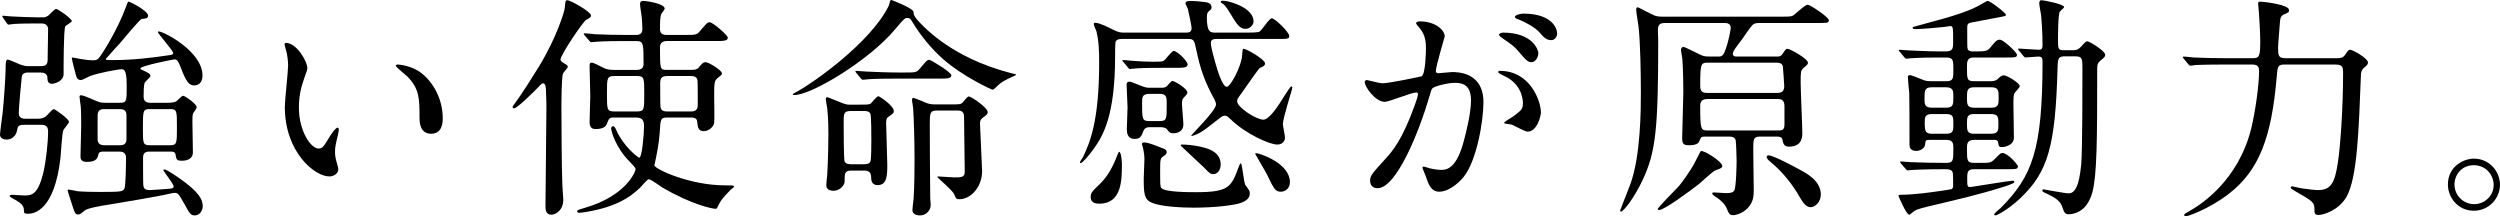
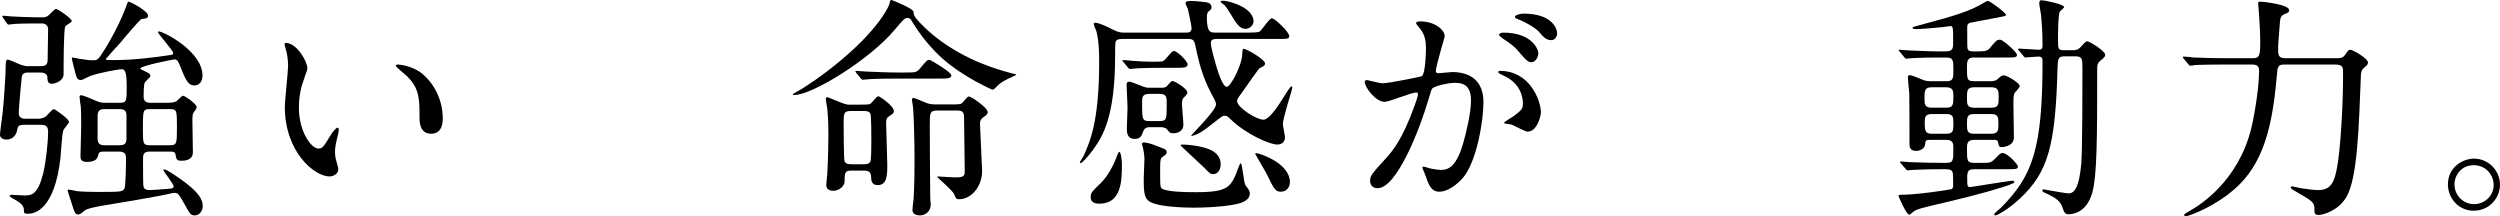
<svg xmlns="http://www.w3.org/2000/svg" id="_レイヤー_2" data-name="レイヤー 2" viewBox="0 0 447.555 38.731">
  <g id="_レイアウト" data-name="レイアウト">
    <g>
      <path d="M4.243,22.348c-1.008,0-1.05.336-1.176.924-.294,1.638-1.639,1.722-1.891,1.722-.462,0-1.176-.21-1.176-.882,0-.336.378-3.235.462-3.823.252-2.227.546-6.931.546-8.023,0-.714,0-1.596.336-1.596.336,0,1.933.756,2.269.882.882.294,1.134.294,1.47.294h2.227c.924,0,1.218-.336,1.218-1.176,0-.756.084-4.537.084-5.419,0-.756-.546-1.05-1.134-1.05h-.84c-1.05,0-2.688,0-4.075.084-.126,0-1.008.126-1.05.126-.126,0-.21-.168-.294-.252l-.672-.966c-.084-.126-.126-.252-.126-.294,0-.084.042-.084.126-.084.21,0,1.26.126,1.512.126.714.042,3.487.168,4.747.168h.924c.336,0,.63-.126.882-.294s1.134-1.218,1.428-1.218c.336,0,2.814,1.722,2.814,2.185,0,.21-1.092.756-1.176.966-.294.63-.294,7.31-.294,8.528,0,1.26-1.596,1.722-2.101,1.722-.756,0-.798-.63-.798-1.176-.042-.588-.588-.84-1.218-.84h-2.185c-.294,0-1.05,0-1.176.714-.042.21-.546,5.629-.546,6.511,0,.546.21,1.05,1.176,1.05h2.226c.462,0,1.008-.084,1.386-.378.252-.126,1.176-1.344,1.471-1.344.252,0,2.73,1.765,2.73,2.269,0,.294-.924,1.26-1.008,1.512-.252.63-.42,4.075-.504,4.831-1.05,9.536-4.747,10.124-5.797,10.124-.756,0-.756-.168-.756-.63,0-.756-.462-1.26-1.597-1.891-.126-.042-.966-.504-.966-.672s.336-.21.42-.21,1.89.126,2.227.126c1.302,0,2.394-.126,3.36-3.949.504-2.101.882-5.503.882-7.562,0-1.134-.84-1.134-1.26-1.134h-3.108ZM18.567,27.137c-.252,0-.84,0-.924.42-.168.672-.294,1.428-2.101,1.428-1.134,0-1.134-.672-1.134-1.008,0-.756.126-4.495.126-5.377,0-.966,0-2.688-.084-3.613-.042-.21-.21-1.386-.21-1.68,0-.21.126-.252.294-.252.462,0,2.353.882,2.772,1.05.672.252.882.294,1.554.294h2.604c1.218,0,1.218-.294,1.218-3.024,0-1.932-.168-2.982-.84-2.982-.756,0-4.243.672-5.713,1.218-.252.084-1.344.714-1.638.714-.504,0-.756-.252-.924-.966-.126-.462-.714-2.73-.714-2.941,0-.084.042-.126.084-.126.21,0,1.176.21,1.386.252,1.26.21,1.89.252,2.269.252.588,0,.882-.042,1.344-.714.504-.672,3.108-4.789,4.537-8.653.378-1.05.42-1.134.546-1.134.294,0,3.486,1.68,3.486,2.479,0,.504-.336.546-1.176.63-.252.042-3.276,3.613-3.823,4.285-.378.42-2.562,2.815-2.562,2.857,0,.21.126.21,1.345.21,3.696,0,7.183-.462,9.746-.84.714-.084.966-.126.966-.42,0-.462-2.73-3.445-2.73-3.739,0-.126.126-.126.168-.126.798,0,7.813,3.529,7.813,7.897,0,1.05-.546,1.764-1.47,1.764-.924,0-1.428-.588-2.437-3.234-.42-1.05-.588-1.428-1.134-1.428-.084,0-6.091,1.134-6.091,1.638,0,.084.042.126.504.336.966.462,1.302.588,1.302,1.008,0,.21-.924.966-1.008,1.176-.21.42-.21,1.932-.21,2.521,0,.504.168,1.092,1.176,1.092h3.067c.756,0,1.26-.084,1.596-.252.168-.084.966-1.008,1.218-1.008.336,0,2.437,1.47,2.437,2.016,0,.168-.084.378-.462.882-.294.378-.294.546-.294,1.932,0,.756.084,4.453.084,5.293,0,1.512-1.68,1.512-2.016,1.512-.924,0-.966-.294-1.092-1.134-.084-.504-.588-.504-.882-.504h-3.739c-.336,0-1.092,0-1.176.84-.042.21,0,3.486,0,4.159,0,1.428,0,1.89,1.218,1.89.42,0,3.193-.21,3.613-.252.462-.042.63-.168.63-.378,0-.504-1.849-2.73-1.849-2.941,0-.084.126-.126.21-.126.378,0,2.143,1.218,2.688,1.596,3.613,2.521,4.159,3.865,4.159,4.999,0,.714-.504,1.638-1.428,1.638-.714,0-.924-.336-1.764-1.89-1.092-1.932-1.218-2.143-1.806-2.143-.252,0-.546.042-.63.084-2.437.588-9.704,1.765-11.426,2.059-.882.126-3.613.588-4.075,1.008-.798.672-.882.714-1.176.714-.504,0-.63-.336-.924-1.26-.336-1.05-.966-2.94-.966-3.066,0-.084.042-.126.126-.126.252,0,1.428.252,1.68.294.84.084,2.604.126,4.075.126,3.907,0,3.949-.084,4.285-.588.252-.336.294-4.663.294-5.419,0-.42,0-1.218-1.176-1.218h-2.814ZM18.693,19.533c-.462,0-1.218.042-1.218,1.134v4.159c0,.42.042,1.176,1.176,1.176h2.814c.588,0,1.176-.168,1.176-1.092v-4.201c0-.63-.168-1.176-1.176-1.176h-2.772ZM26.801,19.533c-1.218,0-1.218.294-1.218,3.487,0,2.604,0,2.982,1.218,2.982h3.697c1.176,0,1.176-.42,1.176-3.192,0-2.94,0-3.277-1.176-3.277h-3.697Z" />
      <path d="M55.022,12.182c0,.336-.084.462-.504,1.68-.588,1.638-1.008,3.192-1.008,5.419,0,4.243,2.184,7.31,3.486,7.31.714,0,.882-.21,2.143-2.311.252-.42.966-1.428,1.302-1.428.126,0,.21.168.21.336s-.084.714-.126.84c-.462,1.932-.546,2.31-.546,3.192,0,.714.126,1.26.252,1.68.126.462.336,1.176.336,1.386,0,.84-.882,1.302-1.596,1.302-2.688,0-7.981-4.411-7.981-12.434,0-1.176.588-6.343.588-7.436,0-.84-.168-1.974-.294-2.436-.294-1.05-.336-1.176-.336-1.428,0-.126.168-.168.252-.168,1.932,0,3.823,3.361,3.823,4.495ZM75.522,13.148c2.143,1.722,3.739,4.705,3.739,8.023,0,.798-.084,2.773-2.101,2.773-2.058,0-2.058-2.269-2.058-2.815,0-3.486,0-5.25-2.227-7.477-.336-.336-2.017-1.638-2.017-1.89,0-.126.168-.21.378-.21.042,0,2.479.126,4.285,1.597Z" />
-       <path d="M100.802,11.216c.756.462.84.504.84.756,0,.21-.756.966-.84,1.176-.294.588-.294,5.334-.294,6.427,0,1.554.042,10.754.168,13.61,0,.378.168,2.143.168,2.521,0,1.975-1.386,2.73-2.143,2.73-1.05,0-1.05-1.05-1.05-1.596,0-2.479.168-14.703.168-17.433,0-.84,0-1.302-.084-3.318,0-.21-.042-1.176-.504-1.176-.252,0-.504.294-1.134.966-.21.21-3.487,3.528-4.075,3.528-.168,0-.252-.084-.252-.252,0-.126.084-.252.294-.504,1.428-1.933,3.108-4.621,4.411-6.721,3.277-5.377,4.579-9.956,4.621-10.46.126-1.26.126-1.428.462-1.428.588,0,4.243,2.058,4.243,2.73,0,.336-.21.42-.882.798-.504.252-4.705,6.427-4.579,7.142.042.21.294.42.462.504ZM119.411,21.045c-1.134,0-1.176.252-1.302,2.604-.084,1.681-.546,4.159-.966,5.965.21.714,6.385,3.57,12.686,3.57,1.26,0,1.596,0,1.596.21,0,.126-.504.462-.63.588-1.176,1.218-1.68,1.764-2.059,2.521-.378.798-.42.882-.63.882-.462,0-4.159-.672-9.536-3.823-.42-.252-2.017-1.47-2.437-1.47-.294,0-1.134,1.134-1.68,1.638-1.596,1.512-4.159,3.36-9.704,4.243-.21.042-.882.126-1.092.126-.168,0-.336-.126-.336-.21,0-.252.042-.294,1.344-.672,7.436-2.142,9.116-6.511,9.116-6.931,0-.252-.378-.63-1.092-1.386-2.478-2.479-3.276-5.419-3.276-5.881,0-.336.21-.42.336-.42.252,0,.378.252.63.798,1.176,2.688,3.781,4.831,4.075,4.831.462,0,.84-4.033.84-5.671,0-.63-.084-1.513-1.344-1.513h-4.117c-.756,0-.84.21-1.176,1.092-.21.588-.798.966-2.016.966-.294,0-1.092,0-1.092-1.218,0-.756.126-4.033.126-4.705,0-.84-.126-4.579-.126-5.335,0-.504.084-.63.42-.63.336,0,1.681.756,1.975.882.672.336,1.05.42,2.143.42h3.906c1.218,0,1.218-.84,1.218-1.008,0-3.696,0-4.159-1.302-4.159h-1.848c-.966,0-3.823,0-5.293.126-.168,0-.756.084-.882.084-.168,0-.252-.084-.378-.252l-.84-.966c-.126-.168-.168-.21-.168-.252,0-.084.042-.126.168-.126.294,0,1.597.126,1.849.168,1.932.084,3.781.126,5.755.126h1.554c.882,0,1.176-.378,1.176-1.092,0-.756-.084-1.681-.126-2.185-.042-.336-.294-1.89-.294-2.227,0-.504.252-.588.63-.588.462,0,3.781.462,3.781,1.386,0,.21-.588.84-.63,1.008-.168.546-.21,1.134-.21,2.688,0,1.008.84,1.008,1.26,1.008h3.235c1.89,0,2.1,0,2.688-.714,1.176-1.386,1.302-1.554,1.722-1.554.546,0,3.235,2.31,3.235,2.772,0,.588-.882.588-2.269.588h-8.612c-.252,0-1.26,0-1.26,1.092,0,3.949,0,4.075,1.218,4.075h4.243c1.05,0,1.26-.126,1.722-.714.42-.546.714-.672.966-.672.63,0,2.94,1.512,2.94,1.974,0,.252-.042.294-.63.756-.756.588-.756.882-.756,3.529,0,.714.084,4.075,0,4.579-.042.588-.84,1.512-1.849,1.512-1.008,0-1.092-.714-1.176-1.596-.042-.336-.084-.84-1.05-.84h-4.369ZM110.001,13.61c-1.344,0-1.344.336-1.344,3.15,0,2.898,0,3.193,1.344,3.193h3.991c1.344,0,1.344-.294,1.344-3.151s0-3.192-1.344-3.192h-3.991ZM123.738,19.954c.882,0,1.176-.42,1.176-1.218,0-.504,0-4.117-.042-4.285-.042-.378-.21-.84-1.134-.84h-4.327c-.588,0-1.218.126-1.218,1.176,0,.588,0,4.201.042,4.369.084.462.336.798,1.176.798h4.327Z" />
      <path d="M160.233,5.251c-4.453,5.377-14.829,11.762-18.063,11.762-.084,0-.252,0-.252-.126,0-.084.714-.462.798-.504,2.604-1.386,13.022-8.611,16.341-15.249.084-.126.252-.798.294-.966.042-.126.168-.168.252-.168.042,0,3.949,1.512,3.949,2.142,0,.504,0,.84,1.932,2.73,3.697,3.571,8.696,6.217,13.778,7.729.504.126,1.975.588,2.353.63.168.042.294.084.294.168s-1.26.588-1.47.714c-1.26.63-1.512.882-2.352,1.723-.126.126-.294.21-.462.21-.042,0-5.083-2.227-8.737-5.419-2.185-1.933-4.033-4.201-5.545-6.679-.336-.546-.378-.63-.714-.714-.588-.126-.756.084-2.395,2.017ZM152.378,30.539c-1.176,0-1.176.504-1.176,1.975,0,.714-.924,1.638-1.975,1.638-.756,0-1.302-.294-1.302-1.008,0-.294.126-1.554.168-1.848.168-2.604.21-6.721.21-7.267,0-.924,0-2.562-.21-4.663-.042-.21-.252-1.344-.252-1.596,0-.21.084-.378.252-.378.126,0,2.395.966,2.772,1.092.756.252.924.252,1.218.252h1.638c1.008,0,1.723,0,2.059-.126.252-.126,1.134-1.386,1.47-1.386.168,0,2.772,1.68,2.772,2.688,0,.336-.252.504-.756.84-.504.294-.63.546-.63,1.302,0,1.05.21,6.217.21,7.352,0,1.848,0,3.738-1.722,3.738-1.134,0-1.176-.966-1.176-1.512-.042-.798-.42-1.092-1.218-1.092h-2.353ZM154.604,29.405c.378,0,1.008,0,1.218-.504.168-.42.168-3.108.168-3.781,0-.714,0-4.327-.168-4.747-.21-.504-.84-.504-1.218-.504h-2.227c-1.344,0-1.344.462-1.344,2.016,0,.63,0,6.553.168,7.015.21.504.882.504,1.218.504h2.185ZM161.998,12.98c1.89,0,2.1,0,2.688-.714,1.176-1.386,1.302-1.554,1.68-1.554.294,0,3.949,2.226,3.949,2.772,0,.588-.84.588-2.269.588h-7.351c-3.697,0-4.915.084-5.335.126-.126,0-.756.084-.882.084s-.21-.084-.378-.252l-.798-.966q-.168-.21-.168-.294c0-.084.042-.084.126-.084.294,0,1.596.126,1.848.126,2.059.084,3.823.168,5.797.168h1.092ZM170.021,18.693c1.764,0,1.974,0,2.31-.336.168-.168.84-1.092,1.092-1.092.462,0,3.403,2.016,3.403,2.814,0,.336-.252.546-.798.924-.42.294-.588.63-.588,1.05,0,.126.378,8.359.378,8.57,0,2.856-2.017,5.041-4.075,5.041-.546,0-.63-.126-.924-.882-.252-.672-3.024-2.983-3.024-3.109,0-.084.126-.084.21-.084.252,0,2.395.168,2.814.168,1.218,0,1.891,0,1.891-.966,0-.966-.126-9.2-.126-9.956-.042-1.05-.714-1.05-1.345-1.05h-3.444c-1.344,0-1.344.462-1.344,2.604,0,1.807.042,10.964.084,13.148,0,.168.084.966.084,1.134,0,1.134-.966,1.89-1.89,1.89-.714,0-1.386-.252-1.386-.966,0-.294.168-1.681.21-1.975.168-2.268.168-6.553.168-7.267,0-3.193-.126-7.31-.252-9.032,0-.21-.21-1.218-.21-1.428,0-.294.168-.378.252-.378.168,0,2.058.798,2.479.966.462.168.966.21,1.344.21h2.688Z" />
      <path d="M217.901,6.973c-.462,0-1.134,0-1.134.714,0,.798.63,2.941.882,3.823.294,1.008,1.176,4.033,1.974,4.033.672,0,2.562-3.654,2.73-5.461.084-1.092.084-1.344.294-1.344.546,0,3.823,1.933,3.823,2.604,0,.168-.042.252-.126.378-.084.126-.756.42-.882.504-.21.21-2.1,2.856-3.108,4.327-.798,1.092-.882,1.218-.882,1.554,0,1.134,3.445,3.319,4.705,3.319.882,0,2.142-1.765,2.898-2.898,1.428-2.269,1.932-3.067,2.143-3.067.126,0,.126.168.126.252,0,.336-1.681,5.419-1.681,6.511,0,.336.378,2.017.378,2.395,0,.504-.336,1.26-1.386,1.26-1.386,0-5.713-1.932-8.402-4.579-.462-.462-.672-.588-1.008-.588-.336,0-.588.21-.756.336-2.521,1.975-2.814,2.185-3.697,2.73-.504.294-1.554.672-1.554.546,0-.21,4.453-4.495,4.453-5.629,0-.294-.126-.546-.252-.84-1.764-3.192-2.562-5.461-3.318-9.116-.294-1.428-.378-1.764-1.386-1.764h-11.804c-.378,0-1.008,0-1.218.504-.084.21-.084,2.227-.084,2.562,0,10.964-2.269,14.409-3.907,16.719-.42.588-1.89,2.436-2.268,2.436-.042,0-.126-.042-.126-.126,0-.168.504-.84.588-1.008,1.134-2.479,2.856-6.175,2.856-16.803,0-2.142-.042-3.865-.504-5.713-.084-.168-.462-1.05-.462-1.26s.21-.21.294-.21c.714,0,2.479.882,3.109,1.218,1.008.504,1.47.546,1.974.546h11.132c.462,0,1.008-.042,1.008-.84,0-.294-.588-3.15-.672-3.402-.042-.168-.42-.84-.42-1.008,0-.378.462-.42,1.008-.42q.924,0,2.521.21c.336.042,1.134.168,1.134.924,0,.294-.042.336-.588.798-.168.168-.252.504-.252,1.008,0,2.73.672,2.73,1.554,2.73h5.713c.462,0,1.806,0,2.142-.168.42-.21,1.723-2.395,2.227-2.395.546,0,3.108,2.479,3.108,3.151,0,.546-.21.546-2.226.546h-10.67ZM196.813,36.462c-.378,0-1.554,0-1.554-1.176,0-.756.168-.924,1.764-2.479,1.302-1.26,2.269-3.108,2.94-4.873.042-.126.294-.756.378-.756.42,0,.504,1.974.504,2.143,0,2.856,0,7.141-4.033,7.141ZM208.491,12.14c-3.655,0-4.873.084-5.293.126-.126,0-.756.084-.882.084-.168,0-.252-.084-.378-.252l-.798-.966c-.168-.21-.21-.21-.21-.294s.084-.084.168-.084c.252,0,1.302.084,1.512.126,1.681.126,2.562.168,3.697.168,1.68,0,1.848,0,2.227-.336.252-.252,1.26-1.596,1.596-1.596.588,0,2.479,1.806,2.479,2.436,0,.588-.798.588-2.269.588h-1.848ZM205.803,22.768c-.756,0-.966.378-1.092.63-.336.924-.546,1.47-1.554,1.47-1.428,0-1.428-1.218-1.428-1.89,0-.546.126-3.193.126-3.781s-.168-3.36-.168-3.991c0-.294.042-.588.546-.588.252,0,1.932.714,1.975.714.924.378,1.176.378,1.68.378h2.058c.252,0,.588,0,.924-.252.126-.126.798-.966,1.008-.966.42,0,2.688,1.386,2.688,2.058,0,.21-.042.294-.714,1.008-.21.21-.252.588-.252,1.134,0,.504.252,3.024.252,3.57,0,1.554-1.554,1.596-1.764,1.596-.63,0-.714-.126-1.176-.714-.252-.336-.882-.378-1.176-.378h-1.932ZM208.365,26.633c.252.084.504.294.504.588,0,.336-.21.504-.672.798-.378.294-.504.42-.504,2.016,0,3.192,0,3.319.21,3.613.588.756,4.831.756,6.217.756,5.881,0,6.301-.924,7.604-4.453.042-.084.252-.714.378-.714.336,0,.504,3.403.882,3.949.714.924.756,1.05.756,1.471,0,1.008-1.008,1.428-1.512,1.638-1.218.462-4.789.882-8.569.882-1.933,0-5.671-.168-7.352-.84-1.47-.588-1.554-1.596-1.554-4.369,0-.588.126-3.025.126-3.529,0-.63-.168-1.68-.336-2.269,0-.042-.126-.336-.126-.378,0-.21.21-.294.42-.294.504,0,1.596.378,1.68.42.294.126,1.596.588,1.849.714ZM205.803,16.803c-1.344,0-1.344.63-1.344,1.596,0,2.941,0,3.277,1.344,3.277h1.722c1.344,0,1.344-.294,1.344-3.024,0-1.302,0-1.849-1.344-1.849h-1.722ZM218.531,29.447c0,1.05-.63,1.722-1.302,1.722-.546,0-.672-.126-1.722-1.218-.63-.63-4.159-3.823-4.159-3.949,0-.084.168-.126.252-.126.798,0,2.017.126,2.856.294,1.47.294,4.075.84,4.075,3.277ZM224.412,3.781c0,.798-.756,1.386-1.429,1.386-.966,0-1.512-.672-2.772-2.815-.84-1.428-1.176-1.596-1.428-1.764-.084-.042-.252-.126-.252-.294,0-.126.168-.168.294-.168.63,0,1.428.21,2.017.42,2.982,1.008,3.571,2.437,3.571,3.235ZM230.923,32.556c0,1.26-.882,1.764-1.638,1.764-.966,0-1.26-.546-2.437-3.024-.21-.462-2.142-3.697-2.142-3.739,0-.126.168-.126.21-.126.546,0,2.227.756,2.604.966,2.227,1.134,3.402,2.688,3.402,4.159Z" />
      <path d="M244.315,14.661c0-.168.168-.336.378-.336.126,0,2.311.588,2.772.588,1.218,0,6.973-1.218,7.057-1.26.714-.504.756-4.747.756-4.957,0-1.092-.084-2.353-1.05-3.57-.63-.756-.714-.84-.714-.966,0-.294.504-.336.672-.336,2.814,0,4.453,1.596,4.453,2.688,0,.042-1.597,5.419-1.597,6.217,0,.252.168.378.462.378.21,0,2.142-.21,2.479-.21,3.15,0,5.587,1.512,5.587,5.377,0,3.319-1.176,10.544-3.613,13.484-1.176,1.386-2.856,2.562-4.285,2.562-1.554,0-1.975-1.47-2.479-2.898-.084-.294-.546-1.26-.546-1.386s.084-.21.21-.21c.168,0,.924.252,1.05.294.882.21,1.723.294,2.143.294,1.218,0,2.772-.588,3.991-5.125.462-1.681,1.302-5.083,1.302-7.31,0-2.94-1.68-3.15-2.898-3.15-1.344,0-3.739.63-4.033,1.008-.168.21-.21.378-.63,1.806-1.68,5.713-5.755,16.047-9.157,16.047-.924,0-1.344-.588-1.344-1.344,0-.882.294-1.218,2.814-3.991,1.134-1.26,2.898-3.193,5.167-9.494.168-.42.588-1.68.588-1.975,0-.126-.042-.336-.294-.336-.924,0-4.831,1.68-5.671,1.68-1.639,0-3.571-2.646-3.571-3.57ZM273.469,23.566c-.462,0-2.395-1.092-2.857-1.26-.294-.084-1.344-.126-1.344-.294,0-.252,1.386-.966,1.639-1.176,1.554-1.176,1.722-1.302,1.722-2.437,0-.714-.294-3.444-3.403-4.831-.336-.168-1.008-.462-1.008-.63,0-.252.168-.252.294-.252,5.377,0,7.309,5.293,7.351,7.436,0,.504-.63,3.444-2.394,3.444ZM275.401,9.494c0,.714-.504,1.638-1.218,1.638-.588,0-.924-.252-2.227-1.806-.84-1.008-1.26-1.302-2.982-2.479-.21-.126-.63-.462-.63-.63,0-.126.336-.378.714-.378,5.377,0,6.343,3.15,6.343,3.655ZM278.762,5.965c0,.504-.336,1.218-1.05,1.218-.924,0-1.386-.546-2.227-1.512-.672-.714-2.353-1.722-3.739-2.227-.42-.126-.546-.294-.546-.42,0-.336,1.008-.588,1.512-.588,5.209,0,6.049,2.73,6.049,3.528Z" />
-       <path d="M298.161,4.117c-.504,0-1.26,0-1.344.924-.042.336.042,1.933.042,2.311,0,15.837-.462,19.87-2.73,24.743-1.596,3.444-3.529,5.797-3.949,5.797-.126,0-.126-.168-.126-.252s1.344-3.403,1.764-4.537c1.933-5.083,1.933-13.82,1.933-16.467,0-3.15-.084-8.99-.42-11.888-.042-.462-.42-2.521-.42-3.024,0-.21.084-.42.294-.42.084,0,1.975,1.008,2.269,1.134.924.504,1.302.546,2.353.546h20.961c1.008,0,1.681,0,2.059-.126.462-.168,2.226-2.017,2.772-2.017.42,0,3.781,2.227,3.781,2.772,0,.504-.21.504-2.185.504h-9.914c-.714,0-1.05,0-1.386.21-.462.294-1.849,2.479-2.227,2.94-.966,1.26-1.47,1.933-1.47,2.353,0,.504.462.504.714.504h7.1c.63,0,.798-.042,1.134-.546.504-.756.546-.84.882-.84.378,0,3.613,1.765,3.613,2.479,0,.294-.084.336-.798.966-.504.462-.504.672-.504,2.688,0,1.302.294,7.519.294,8.947,0,.63,0,2.437-2.395,2.437-.924,0-1.05-.672-1.134-1.134-.084-.42-.21-.672-1.134-.672h-2.898c-1.218,0-1.218.546-1.218,2.269,0,1.134.084,6.679.084,7.309,0,.882,0,2.185-1.176,3.319-.84.84-2.017,1.176-2.521,1.176-.63,0-.798-.42-.924-.714-.336-.84-.504-1.218-1.47-2.059-.168-.168-1.344-.84-1.344-1.092,0-.084.042-.21.252-.21.336,0,1.891.126,2.227.126,1.008,0,1.26-.168,1.47-.462.336-.546.42-4.495.42-5.335,0-.462-.084-3.36-.168-3.697-.21-.63-.882-.63-1.134-.63h-4.159c-.672,0-.882.042-1.008.336-.252.756-.42,1.218-2.101,1.218-.924,0-1.176-.252-1.176-1.344,0-1.176.21-6.847.21-8.149,0-.966-.042-4.243-.168-5.839,0-.252-.252-1.47-.252-1.723,0-.252.126-.546.462-.546.21,0,2.185,1.008,2.73,1.26.588.294.84.462,1.849.462h1.638c.378,0,.798,0,1.134-.84.756-1.849,1.092-4.117,1.092-4.285,0-.126,0-.882-1.008-.882h-10.67ZM308.326,29.699c0,.336-.21.42-1.218.798-.546.21-2.521,2.101-2.941,2.437-1.512,1.176-6.217,4.663-7.141,4.663-.084,0-.252,0-.252-.168,0-.294,3.234-3.487,3.823-4.159.42-.462,1.932-2.562,2.646-3.865.126-.21,1.176-2.311,1.218-2.353.504-.252,3.864,1.89,3.864,2.646ZM318.156,16.635c.966,0,1.26-.42,1.26-1.26,0-.21-.21-3.318-.252-3.528-.084-.21-.168-.63-1.176-.63h-12.266c-1.26,0-1.344.252-1.344,4.201,0,1.008.462,1.218,1.26,1.218h12.519ZM318.198,23.356c.756,0,1.26,0,1.26-1.05v-3.15c0-.504,0-1.428-1.092-1.428h-12.687c-1.008,0-1.302.462-1.302,1.218,0,4.201.084,4.411,1.344,4.411h12.476ZM322.189,30.371c1.26.672,3.781,2.017,3.781,4.453,0,1.302-1.008,2.268-1.807,2.268-.588,0-1.134-.336-1.974-1.806-1.302-2.311-3.109-4.537-5.083-6.175-.336-.252-.84-.714-.84-1.008,0-.252.252-.294.336-.294.84,0,4.621,2.017,5.587,2.562Z" />
      <path d="M353.307,10.291c-1.176,0-1.176.798-1.176,1.765,0,2.142,0,2.479,1.302,2.479h2.898c.336,0,.924,0,1.344-.42.336-.336.63-.63,1.05-.63.588,0,2.857,1.386,2.857,1.932,0,.252-.756,1.008-.882,1.176-.252.378-.252.924-.252,2.227,0,.924.084,4.999.084,5.797,0,1.554-1.933,1.722-2.101,1.722-.588,0-.588-.126-.756-.966-.084-.336-.462-.336-.672-.336h-3.57c-1.302,0-1.302.756-1.302,1.597,0,2.142,0,2.52,1.344,2.52h1.134c1.639,0,1.807,0,2.521-.714.924-.924,1.008-1.05,1.344-1.05,1.008,0,2.772,2.143,2.772,2.353,0,.546-.21.546-2.226.546h-5.377c-.966,0-1.47.042-1.47,1.386,0,1.639,0,1.807.546,1.807.252,0,7.015-1.134,7.562-1.134.084,0,.336,0,.336.252s-1.638.756-2.185.924c-4.285,1.344-7.813,2.142-13.106,3.402-.336.084-2.059.462-2.604.84-.168.084-.756.672-.924.672-.546,0-1.933-3.36-1.933-3.36,0-.168.21-.21.336-.21,2.268,0,5.041-.378,7.393-.714.168-.042,1.722-.252,1.764-.294.294-.126.294-.42.294-.756,0-.63,0-1.848-.042-2.058-.126-.756-.714-.756-1.723-.756-3.654,0-5.208.126-5.461.126-.168,0-.798.084-.882.084-.126,0-.21-.042-.378-.252l-.84-.966q-.168-.21-.168-.294c0-.084.084-.084.168-.084.168,0,1.47.126,1.764.126,1.806.084,4.453.126,6.217.126,1.386,0,1.386-.336,1.386-2.604,0-.756,0-1.512-1.218-1.512h-2.982c-.714,0-.798.084-.84.714-.042.798-.882,1.26-1.596,1.26-1.218,0-1.218-.84-1.218-1.26,0-3.024,0-7.897-.042-9.074-.042-.462-.252-2.479-.252-2.898,0-.168.084-.336.378-.336.252,0,1.386.462,2.101.756.588.252.924.336,1.806.336h2.604c1.26,0,1.26-.546,1.26-2.059,0-1.638,0-2.185-1.26-2.185h-1.344c-3.445,0-4.789.126-4.915.126s-.756.084-.882.084c-.168,0-.252-.084-.378-.252l-.798-.966c-.168-.21-.21-.21-.21-.294,0-.042.084-.084.168-.084.294,0,1.596.126,1.848.126.378,0,3.36.168,5.335.168h1.092c1.302,0,1.302-.63,1.302-1.723,0-2.521,0-2.814-.504-2.814-.042,0-1.092.168-1.218.168-1.05.126-4.075.378-4.999.378-.336,0-.546-.084-.546-.21,0-.168.168-.21,1.134-.462,6.847-1.806,9.284-2.646,11.384-3.907.714-.42.798-.462.966-.462.42,0,3.235,2.142,3.235,2.479,0,.21-.084.21-.924.378s-4.537.882-5.293,1.008c-.672.126-.714.42-.714,1.008,0,3.109,0,3.445.084,3.739.126.336.546.42.882.42,2.353,0,2.604,0,3.193-.714.882-1.092,1.134-1.386,1.68-1.386.672,0,3.066,2.311,3.066,2.688,0,.504-.252.504-2.268.504h-5.503ZM348.393,19.281c1.302,0,1.302-.588,1.302-1.974,0-.966,0-1.681-1.302-1.681h-2.562c-1.302,0-1.302.63-1.302,2.017,0,.966,0,1.638,1.302,1.638h2.562ZM348.393,23.944c1.302,0,1.302-.546,1.302-1.807,0-1.176,0-1.722-1.302-1.722h-2.521c-1.26,0-1.302.588-1.302,1.512,0,1.596.126,2.017,1.344,2.017h2.479ZM353.392,15.626c-1.26,0-1.26.672-1.26,1.891,0,1.092,0,1.764,1.26,1.764h3.108c1.302,0,1.302-.63,1.302-1.848,0-1.134,0-1.807-1.302-1.807h-3.108ZM353.392,20.416c-1.26,0-1.26.63-1.26,1.722,0,1.176,0,1.807,1.26,1.807h3.066c1.302,0,1.302-.672,1.302-1.723,0-1.176,0-1.806-1.302-1.806h-3.066ZM369.606,10.082c-1.176,0-1.218.504-1.26,2.101-.378,14.03-1.723,18.609-6.637,23.272-2.353,2.227-4.285,3.108-4.453,3.108s-.252-.084-.252-.168c0-.252.966-.966,1.134-1.134,5.671-5.671,7.52-10.417,7.52-26.212,0-.63-.084-.924-.798-.924-.378,0-1.89.168-2.227.168-.168,0-.252-.084-.378-.252l-.798-.966c-.168-.168-.168-.21-.168-.294,0-.042.042-.084.126-.084.546,0,3.025.21,3.529.21s.714-.168.714-.714c0-2.646-.168-4.411-.252-5.461-.042-.336-.336-1.765-.336-2.101,0-.21.042-.588.336-.588.588,0,4.117.714,4.117,1.218,0,.168-.672.672-.756.798-.336.462-.336,4.243-.336,4.999,0,1.764,0,1.932,1.176,1.932h1.386c.462,0,.924,0,1.47-.546.84-.924.966-1.05,1.218-1.05.378,0,3.192,1.723,3.192,2.395,0,.294-.042.42-.84,1.05-.546.462-.588.798-.588,1.47,0,12.896-.042,19.071-.882,22.18-1.05,3.739-3.697,3.865-4.201,3.865-.714,0-.798-.252-1.218-1.428-.336-.924-1.176-1.512-2.479-2.142-.924-.42-1.05-.462-1.05-.714,0-.168.168-.168.252-.168.126,0,3.781.714,4.495.714,1.638,0,2.017-3.192,2.227-5.292.21-2.479.21-13.695.21-16.929,0-1.848,0-2.311-1.26-2.311h-1.932Z" />
      <path d="M409.044,11.552c-1.302,0-1.302.294-1.47,2.311-.924,10.67-3.109,16.635-8.57,20.836-3.654,2.814-7.435,4.033-7.688,4.033-.168,0-.294-.084-.294-.252,0-.168.084-.21.966-.714,1.932-1.092,8.695-5.335,11.048-14.829.672-2.814,1.386-7.52,1.386-10.208,0-.504-.042-1.176-1.176-1.176h-4.957c-3.655,0-4.873.084-5.293.084-.126.042-.756.126-.882.126-.168,0-.21-.126-.378-.294l-.798-.966c-.168-.168-.168-.21-.168-.252,0-.084.042-.126.126-.126.294,0,1.596.126,1.849.168,2.058.084,3.78.126,5.755.126h4.789c1.218,0,1.344-.42,1.344-3.066,0-1.596-.21-4.789-.252-5.251,0-.21-.126-1.176-.126-1.386,0-.378.084-.42.42-.42.42,0,5.125.504,5.125,1.512,0,.378-.084.42-.966.798-.504.252-.63.63-.672,1.302-.042.714-.336,3.949-.336,4.621,0,1.344.042,1.89,1.302,1.89h9.2c.756,0,1.134-.084,1.512-.63.504-.756.63-.882.882-.882.504,0,3.193,1.555,3.193,2.269,0,.378-.168.504-.756,1.008-.378.294-.504.84-.504,1.26-.378,9.662-.63,18.315-2.562,21.76-1.47,2.562-4.285,3.276-4.999,3.276-.756,0-.756-.336-.756-.966,0-1.302-.294-1.47-3.193-3.151-.966-.546-1.05-.63-1.05-.798,0-.126.126-.21.252-.21s1.302.294,1.554.336c1.344.21,2.562.336,3.066.336,2.311,0,3.024-1.26,3.571-4.999.42-2.688.924-9.536.924-15.878,0-1.008,0-1.597-1.344-1.597h-9.073Z" />
      <path d="M447.555,33.06c0,2.353-1.891,4.663-4.705,4.663s-4.621-2.353-4.621-4.705c0-3.192,2.772-4.621,4.663-4.621,2.73,0,4.663,2.269,4.663,4.663ZM439.406,33.018c0,1.933,1.554,3.529,3.528,3.529,1.807,0,3.487-1.428,3.487-3.445,0-1.638-1.26-3.528-3.571-3.528-2.226,0-3.444,1.806-3.444,3.444Z" />
    </g>
  </g>
</svg>